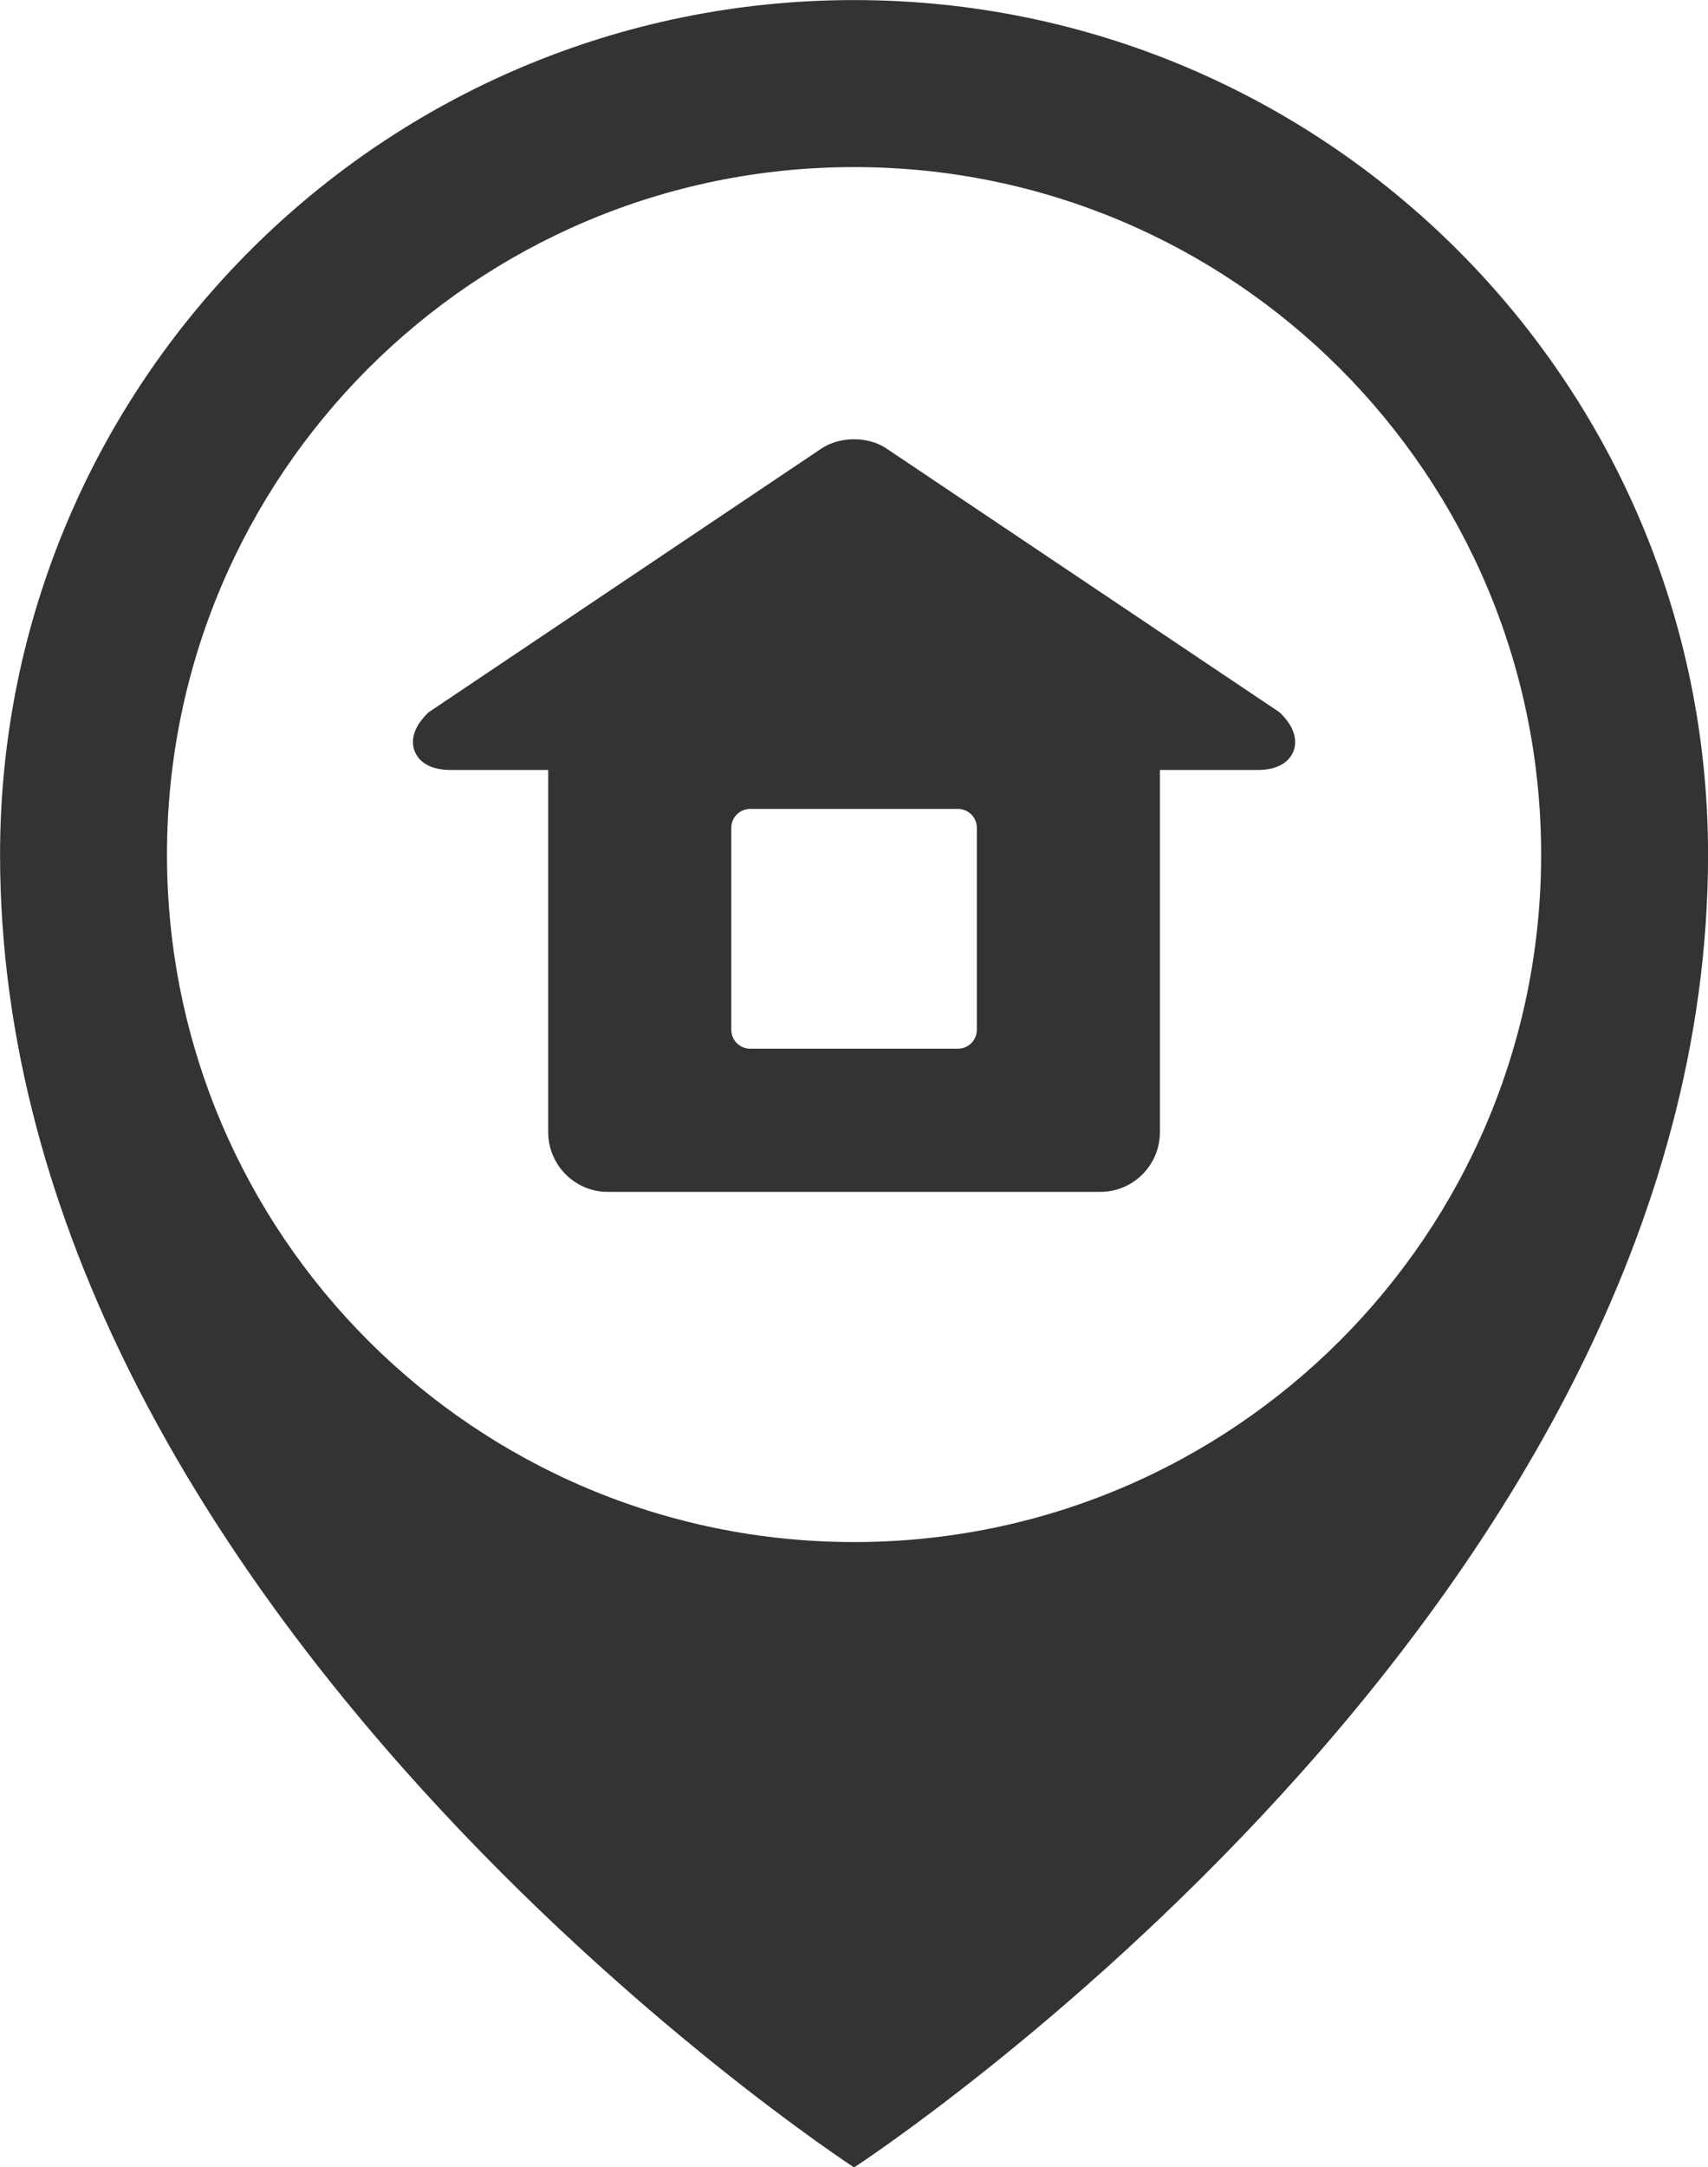
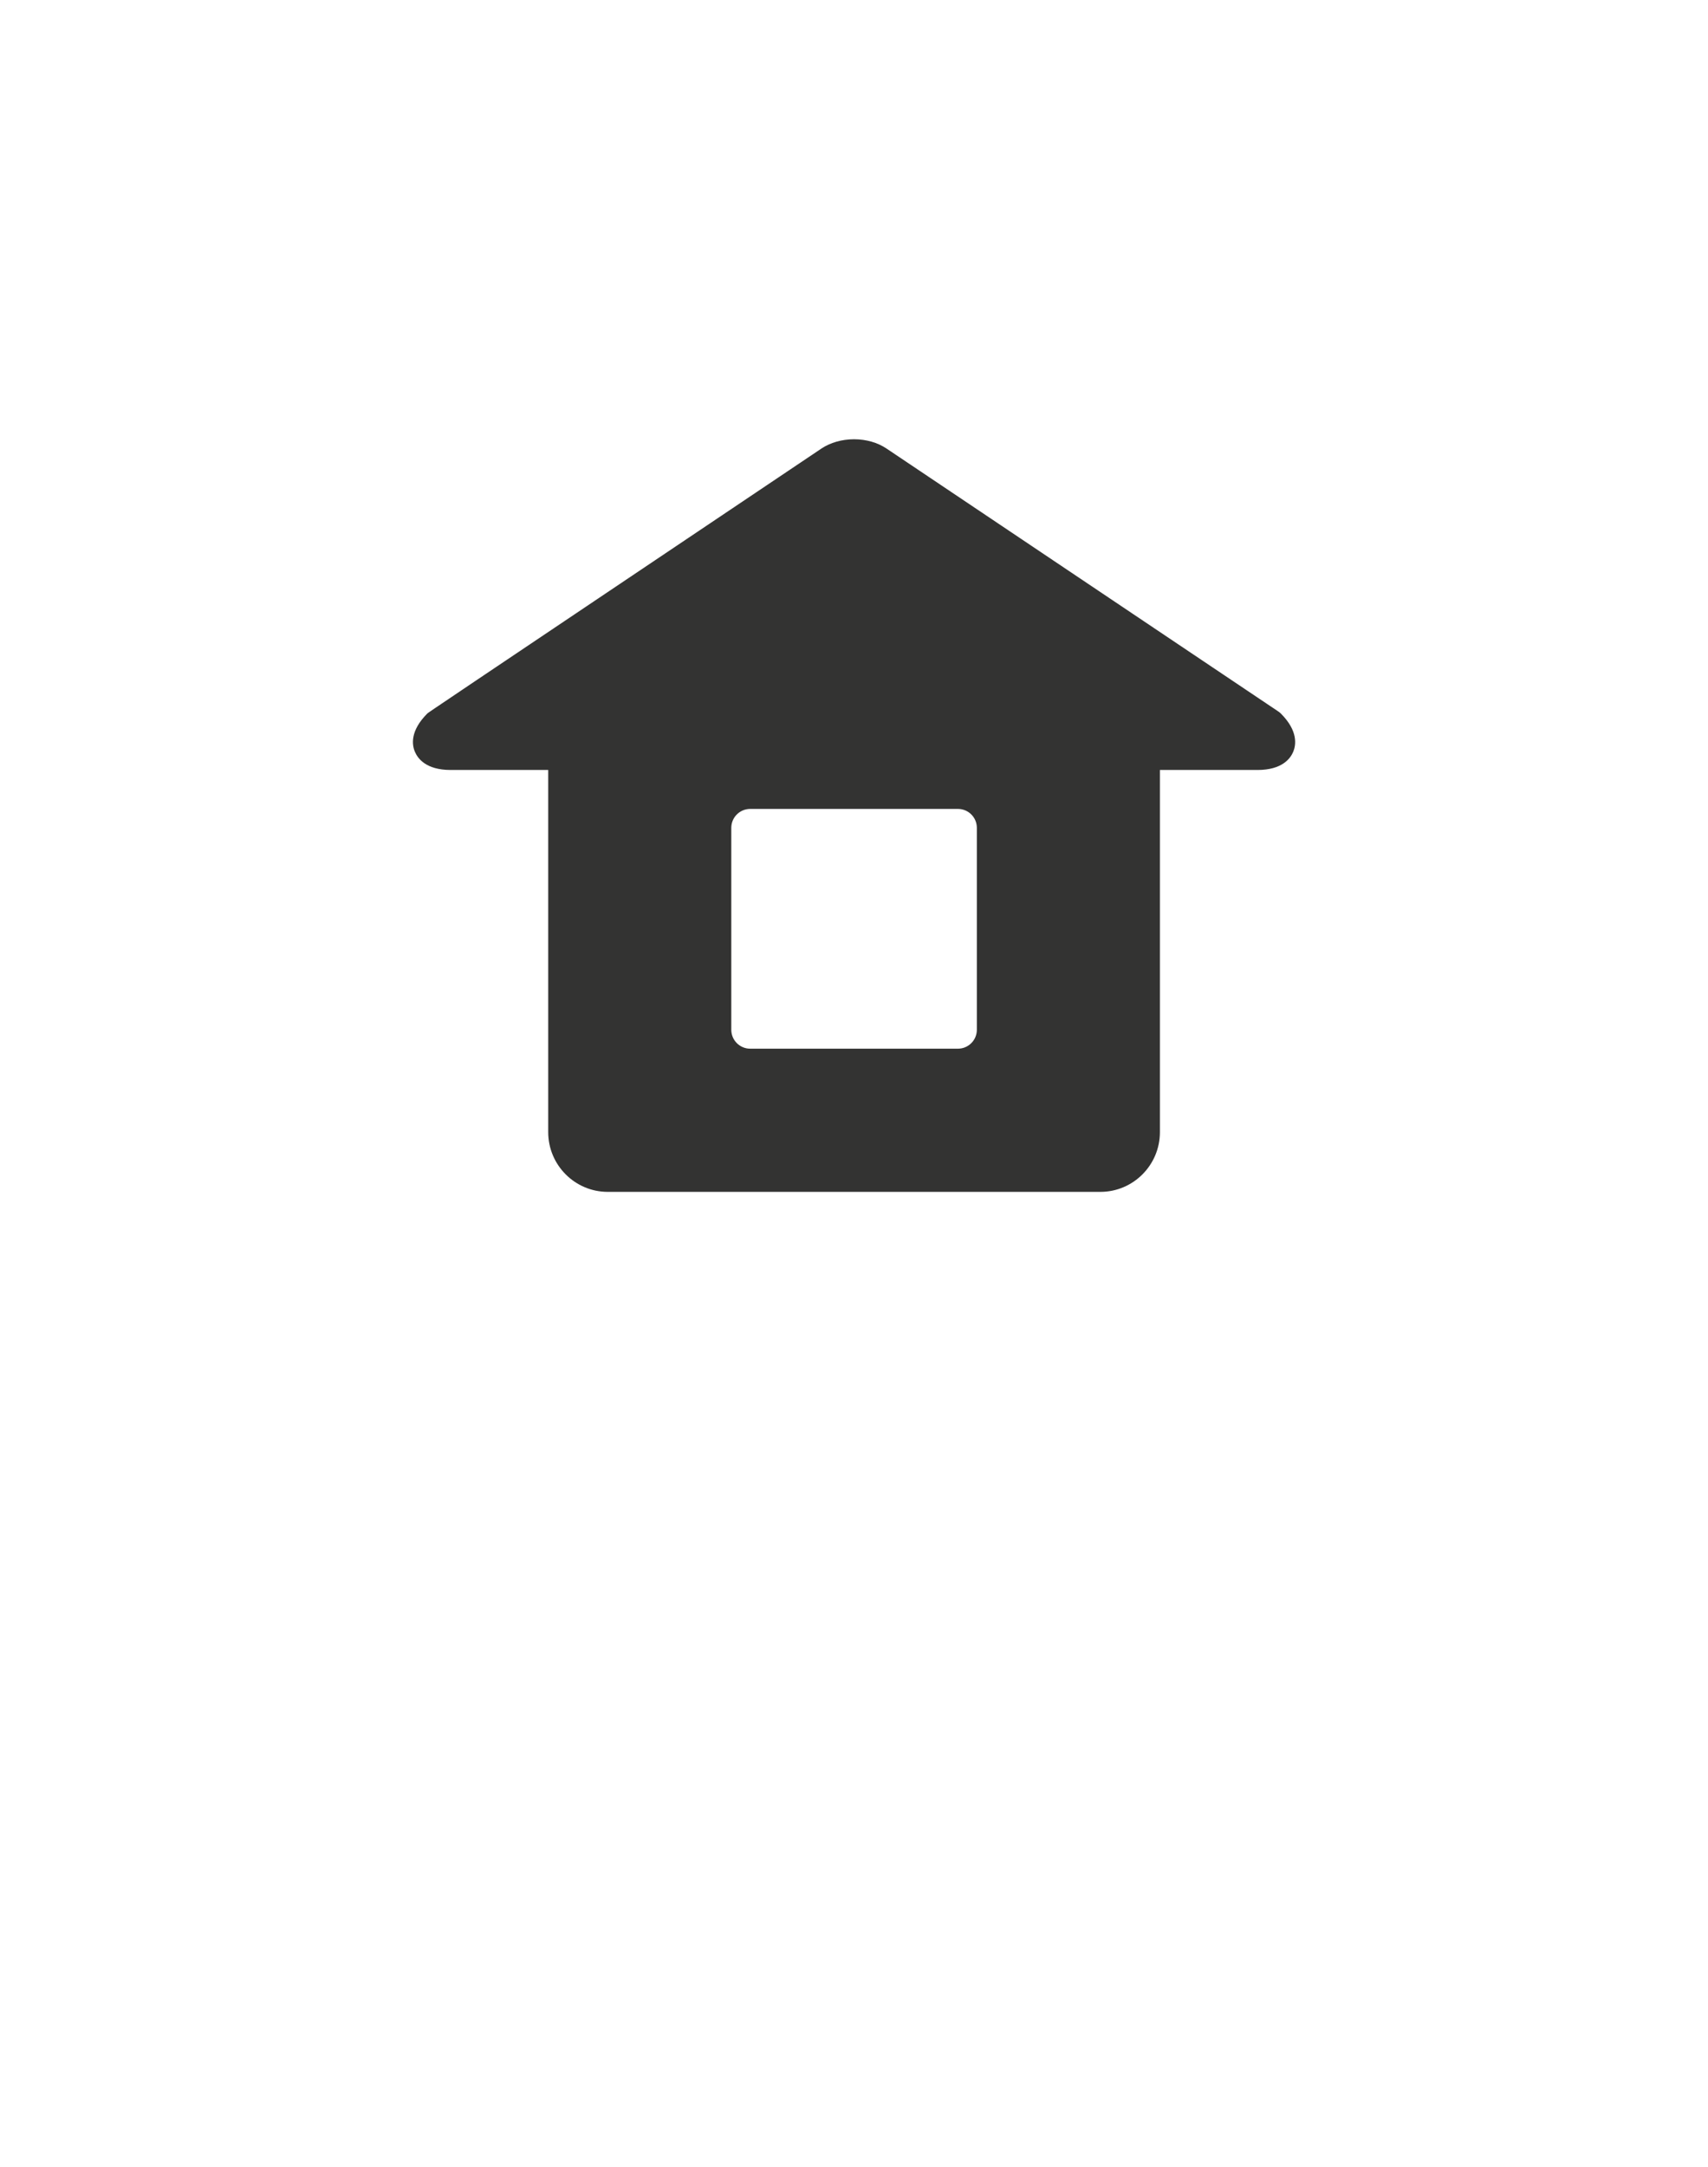
<svg xmlns="http://www.w3.org/2000/svg" fill="#000000" height="1548.2" preserveAspectRatio="xMidYMid meet" version="1" viewBox="615.8 452.1 1220.8 1548.2" width="1220.8" zoomAndPan="magnify">
  <g fill="#333332" id="change1_1">
-     <path d="M 1226.289 1553.652 C 955.031 1553.652 735.152 1333.773 735.152 1062.586 C 735.152 791.336 955.031 571.457 1226.289 571.457 C 1497.465 571.457 1717.332 791.336 1717.332 1062.586 C 1717.332 1333.773 1497.465 1553.652 1226.289 1553.652 Z M 1226.289 452.148 C 889.152 452.148 615.844 725.461 615.844 1062.586 C 615.844 1599.152 1216.707 1994.121 1226.207 2000.359 C 1226.289 2000.359 1226.289 2000.359 1226.289 2000.359 C 1226.289 2000.359 1836.641 1603.402 1836.641 1062.586 C 1836.641 725.461 1563.344 452.148 1226.289 452.148" fill="inherit" />
-     <path d="M 1151.988 1029.949 L 1300.512 1029.949 C 1307.953 1029.949 1314.008 1035.992 1314.008 1043.453 L 1314.008 1187.707 C 1314.008 1195.156 1307.953 1201.211 1300.512 1201.211 L 1151.988 1201.211 C 1144.535 1201.211 1138.492 1195.156 1138.492 1187.707 L 1138.492 1043.453 C 1138.492 1035.992 1144.535 1029.949 1151.988 1029.949 Z M 1529.801 960.551 L 1249.449 772.516 C 1243.148 768.254 1234.879 765.875 1226.207 765.875 C 1217.621 765.875 1209.352 768.254 1203.051 772.422 L 922.703 960.551 C 922.215 960.871 921.641 961.285 921.23 961.781 C 908.793 974.207 910.266 984.195 912.316 989.035 C 914.359 993.941 920.332 1002.125 937.926 1002.125 L 1007.641 1002.125 L 1007.641 1260.863 C 1007.641 1284.352 1026.711 1303.504 1050.199 1303.504 L 1402.301 1303.504 C 1425.789 1303.504 1444.848 1284.352 1444.848 1260.863 L 1444.848 1002.125 L 1514.57 1002.125 C 1532.172 1002.125 1538.141 993.941 1540.18 989.035 C 1542.156 984.195 1543.699 974.207 1531.27 961.781 C 1530.773 961.285 1530.277 960.871 1529.801 960.551" fill="inherit" />
+     <path d="M 1151.988 1029.949 L 1300.512 1029.949 C 1307.953 1029.949 1314.008 1035.992 1314.008 1043.453 L 1314.008 1187.707 C 1314.008 1195.156 1307.953 1201.211 1300.512 1201.211 L 1151.988 1201.211 C 1144.535 1201.211 1138.492 1195.156 1138.492 1187.707 L 1138.492 1043.453 C 1138.492 1035.992 1144.535 1029.949 1151.988 1029.949 Z M 1529.801 960.551 L 1249.449 772.516 C 1243.148 768.254 1234.879 765.875 1226.207 765.875 C 1217.621 765.875 1209.352 768.254 1203.051 772.422 C 922.215 960.871 921.641 961.285 921.23 961.781 C 908.793 974.207 910.266 984.195 912.316 989.035 C 914.359 993.941 920.332 1002.125 937.926 1002.125 L 1007.641 1002.125 L 1007.641 1260.863 C 1007.641 1284.352 1026.711 1303.504 1050.199 1303.504 L 1402.301 1303.504 C 1425.789 1303.504 1444.848 1284.352 1444.848 1260.863 L 1444.848 1002.125 L 1514.57 1002.125 C 1532.172 1002.125 1538.141 993.941 1540.18 989.035 C 1542.156 984.195 1543.699 974.207 1531.27 961.781 C 1530.773 961.285 1530.277 960.871 1529.801 960.551" fill="inherit" />
  </g>
</svg>